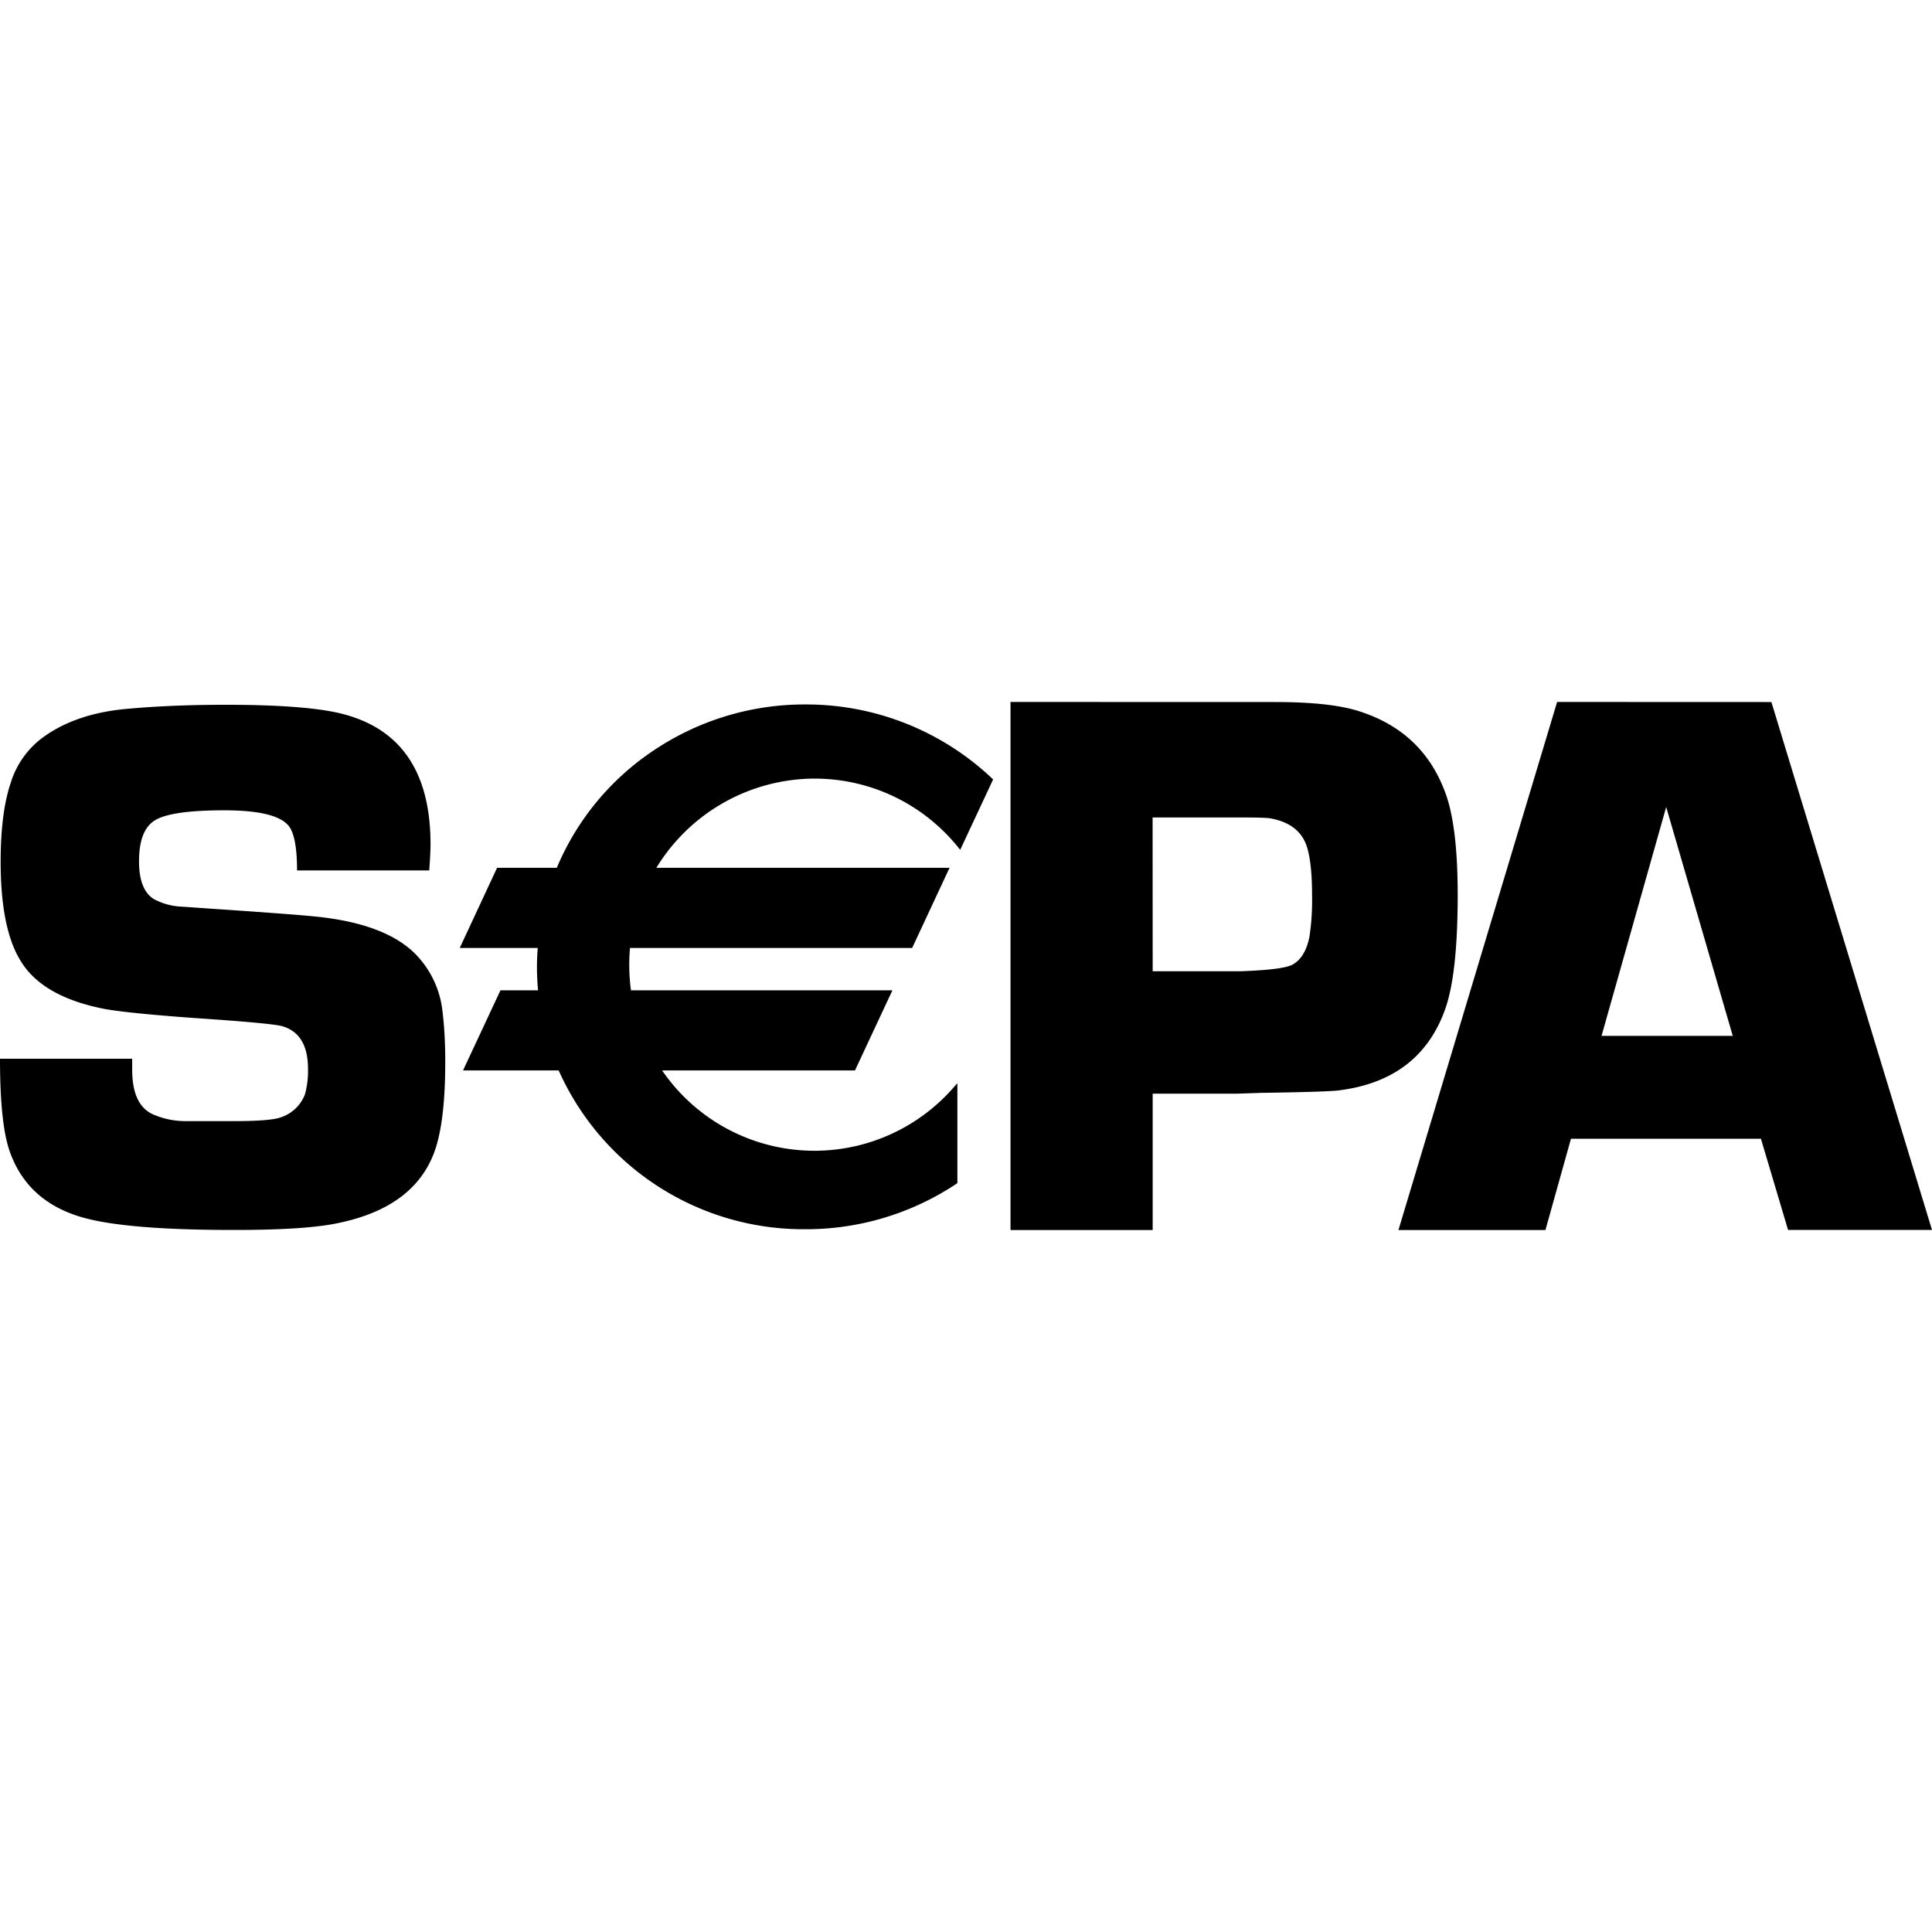
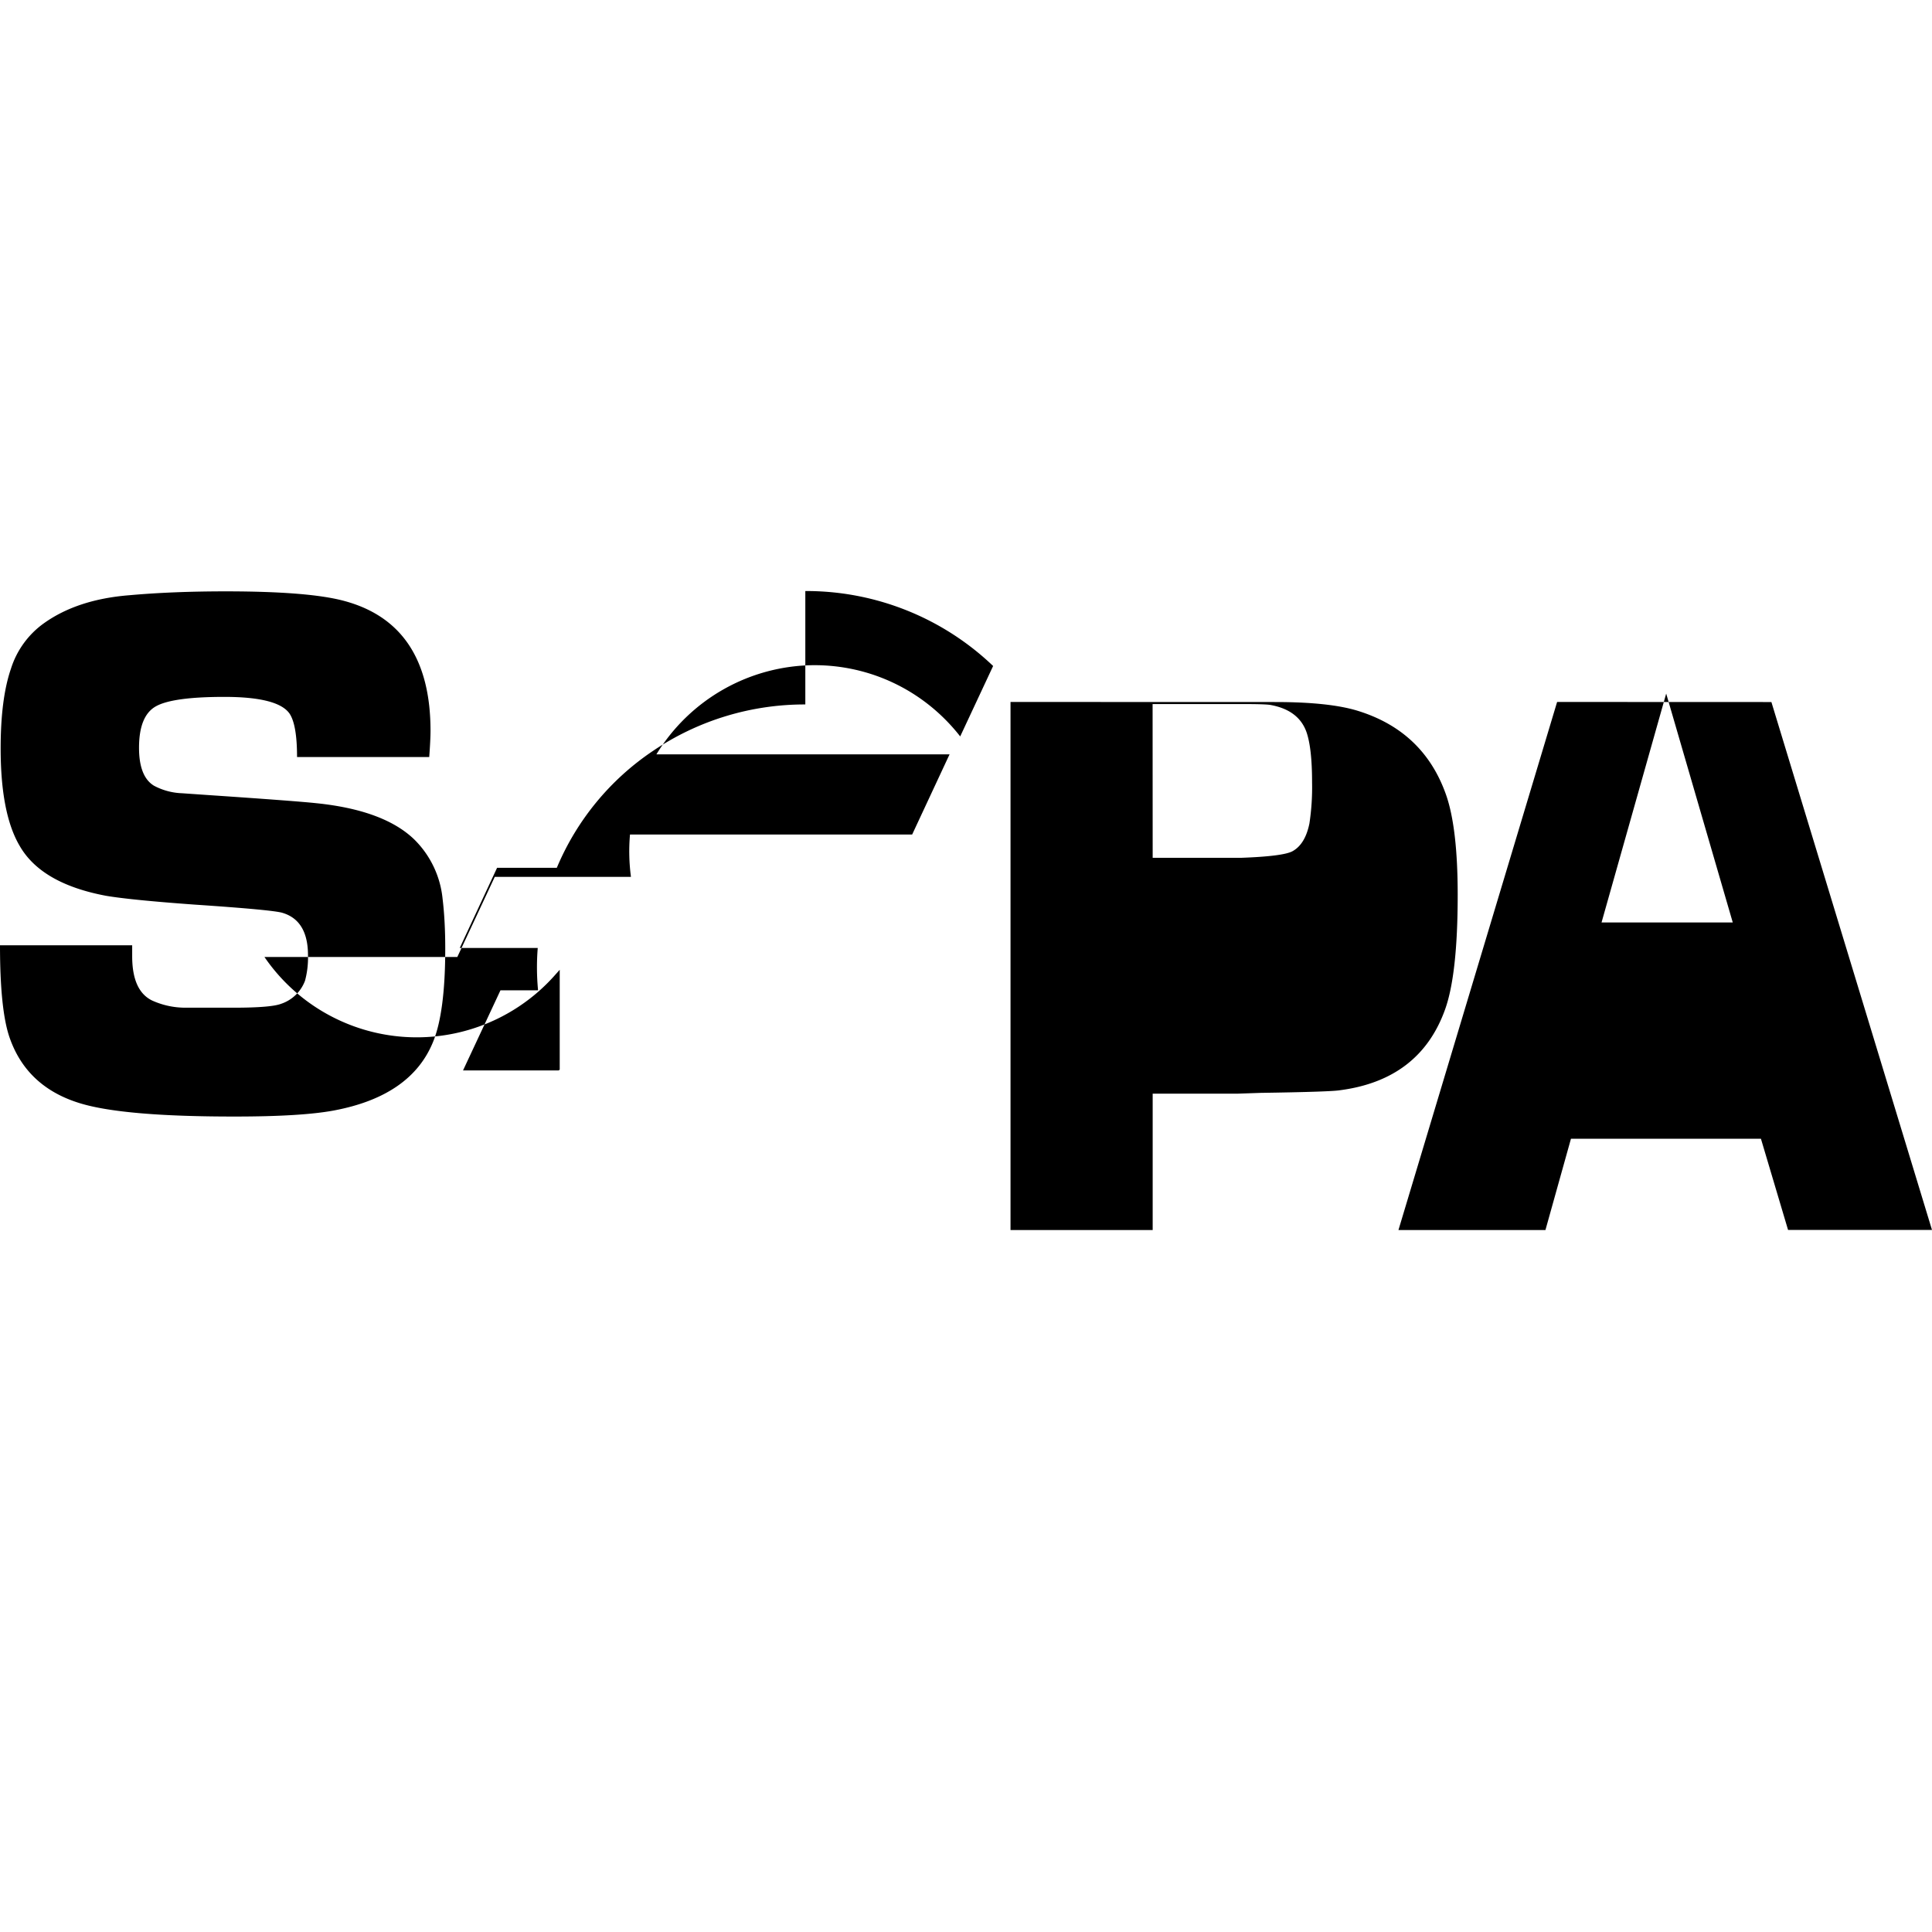
<svg xmlns="http://www.w3.org/2000/svg" viewBox="0 0 24 24">
-   <path d="M12.553 8.72v6.56h1.766v-1.694h1.052l.293-.01q.868-.013.984-.033.985-.13 1.3-.994.16-.436.16-1.434 0-.83-.145-1.243-.277-.786-1.09-1.04-.354-.111-1.031-.111zm6.79 0-1.971 6.56h1.826l.317-1.134h2.36l.337 1.133H24l-1.995-6.558zm-9.339.031a3.36 3.36 0 0 0-1.888.574 3.27 3.27 0 0 0-1.199 1.455h-.742l-.464.996h.969a3 3 0 0 0 .004.526h-.467l-.465.995H6.94a3.33 3.33 0 0 0 3.064 1.973 3.37 3.37 0 0 0 1.876-.564l.013-.009v-1.241l-.05.056a2.293 2.293 0 0 1-3.618-.215h2.396l.465-.995H7.838a2.4 2.4 0 0 1-.012-.526h3.505l.008-.017.438-.939.019-.04H8.154a2.31 2.31 0 0 1 1.963-1.108c.694 0 1.344.31 1.783.85l.028.035.409-.875-.015-.014a3.36 3.36 0 0 0-2.318-.917m-7.2.004q-.658 0-1.196.048-.646.051-1.062.348a1.1 1.1 0 0 0-.41.565q-.128.372-.128.99 0 .81.236 1.21.269.47 1.074.621.308.052 1.094.109.981.066 1.098.103.316.095.316.528a1.1 1.1 0 0 1-.037.315.48.48 0 0 1-.298.287q-.127.048-.589.048h-.604a1 1 0 0 1-.41-.09q-.246-.121-.246-.549v-.136H0q0 .8.118 1.143.213.618.879.82.543.165 1.922.164.826 0 1.228-.075.96-.18 1.233-.853.151-.368.151-1.16 0-.344-.033-.617a1.2 1.2 0 0 0-.355-.74q-.379-.363-1.22-.448-.265-.028-1.33-.1l-.331-.023a.8.8 0 0 1-.35-.094q-.185-.113-.185-.471 0-.396.208-.514t.852-.118q.661 0 .808.205.095.138.095.542h1.642q.016-.217.016-.326 0-1.325-1.072-1.613-.44-.119-1.473-.119zm17.894 1.27.827 2.843h-1.63zm-6.38.13h1.116q.27 0 .342.01.36.063.456.345.067.201.067.617a3 3 0 0 1-.033.512q-.053.258-.21.344-.114.063-.637.082h-1.1Z" />
+   <path d="M12.553 8.72v6.56h1.766v-1.694h1.052l.293-.01q.868-.013.984-.033.985-.13 1.3-.994.16-.436.16-1.434 0-.83-.145-1.243-.277-.786-1.09-1.04-.354-.111-1.031-.111zm6.79 0-1.971 6.56h1.826l.317-1.134h2.36l.337 1.133H24l-1.995-6.558zm-9.339.031a3.36 3.36 0 0 0-1.888.574 3.27 3.27 0 0 0-1.199 1.455h-.742l-.464.996h.969a3 3 0 0 0 .004.526h-.467l-.465.995H6.94l.013-.009v-1.241l-.05.056a2.293 2.293 0 0 1-3.618-.215h2.396l.465-.995H7.838a2.4 2.4 0 0 1-.012-.526h3.505l.008-.017.438-.939.019-.04H8.154a2.31 2.31 0 0 1 1.963-1.108c.694 0 1.344.31 1.783.85l.028.035.409-.875-.015-.014a3.36 3.36 0 0 0-2.318-.917m-7.2.004q-.658 0-1.196.048-.646.051-1.062.348a1.1 1.1 0 0 0-.41.565q-.128.372-.128.99 0 .81.236 1.21.269.47 1.074.621.308.052 1.094.109.981.066 1.098.103.316.095.316.528a1.1 1.1 0 0 1-.037.315.48.48 0 0 1-.298.287q-.127.048-.589.048h-.604a1 1 0 0 1-.41-.09q-.246-.121-.246-.549v-.136H0q0 .8.118 1.143.213.618.879.82.543.165 1.922.164.826 0 1.228-.075.96-.18 1.233-.853.151-.368.151-1.16 0-.344-.033-.617a1.2 1.2 0 0 0-.355-.74q-.379-.363-1.22-.448-.265-.028-1.33-.1l-.331-.023a.8.8 0 0 1-.35-.094q-.185-.113-.185-.471 0-.396.208-.514t.852-.118q.661 0 .808.205.095.138.095.542h1.642q.016-.217.016-.326 0-1.325-1.072-1.613-.44-.119-1.473-.119zm17.894 1.27.827 2.843h-1.63zm-6.38.13h1.116q.27 0 .342.01.36.063.456.345.067.201.067.617a3 3 0 0 1-.033.512q-.053.258-.21.344-.114.063-.637.082h-1.1Z" />
</svg>